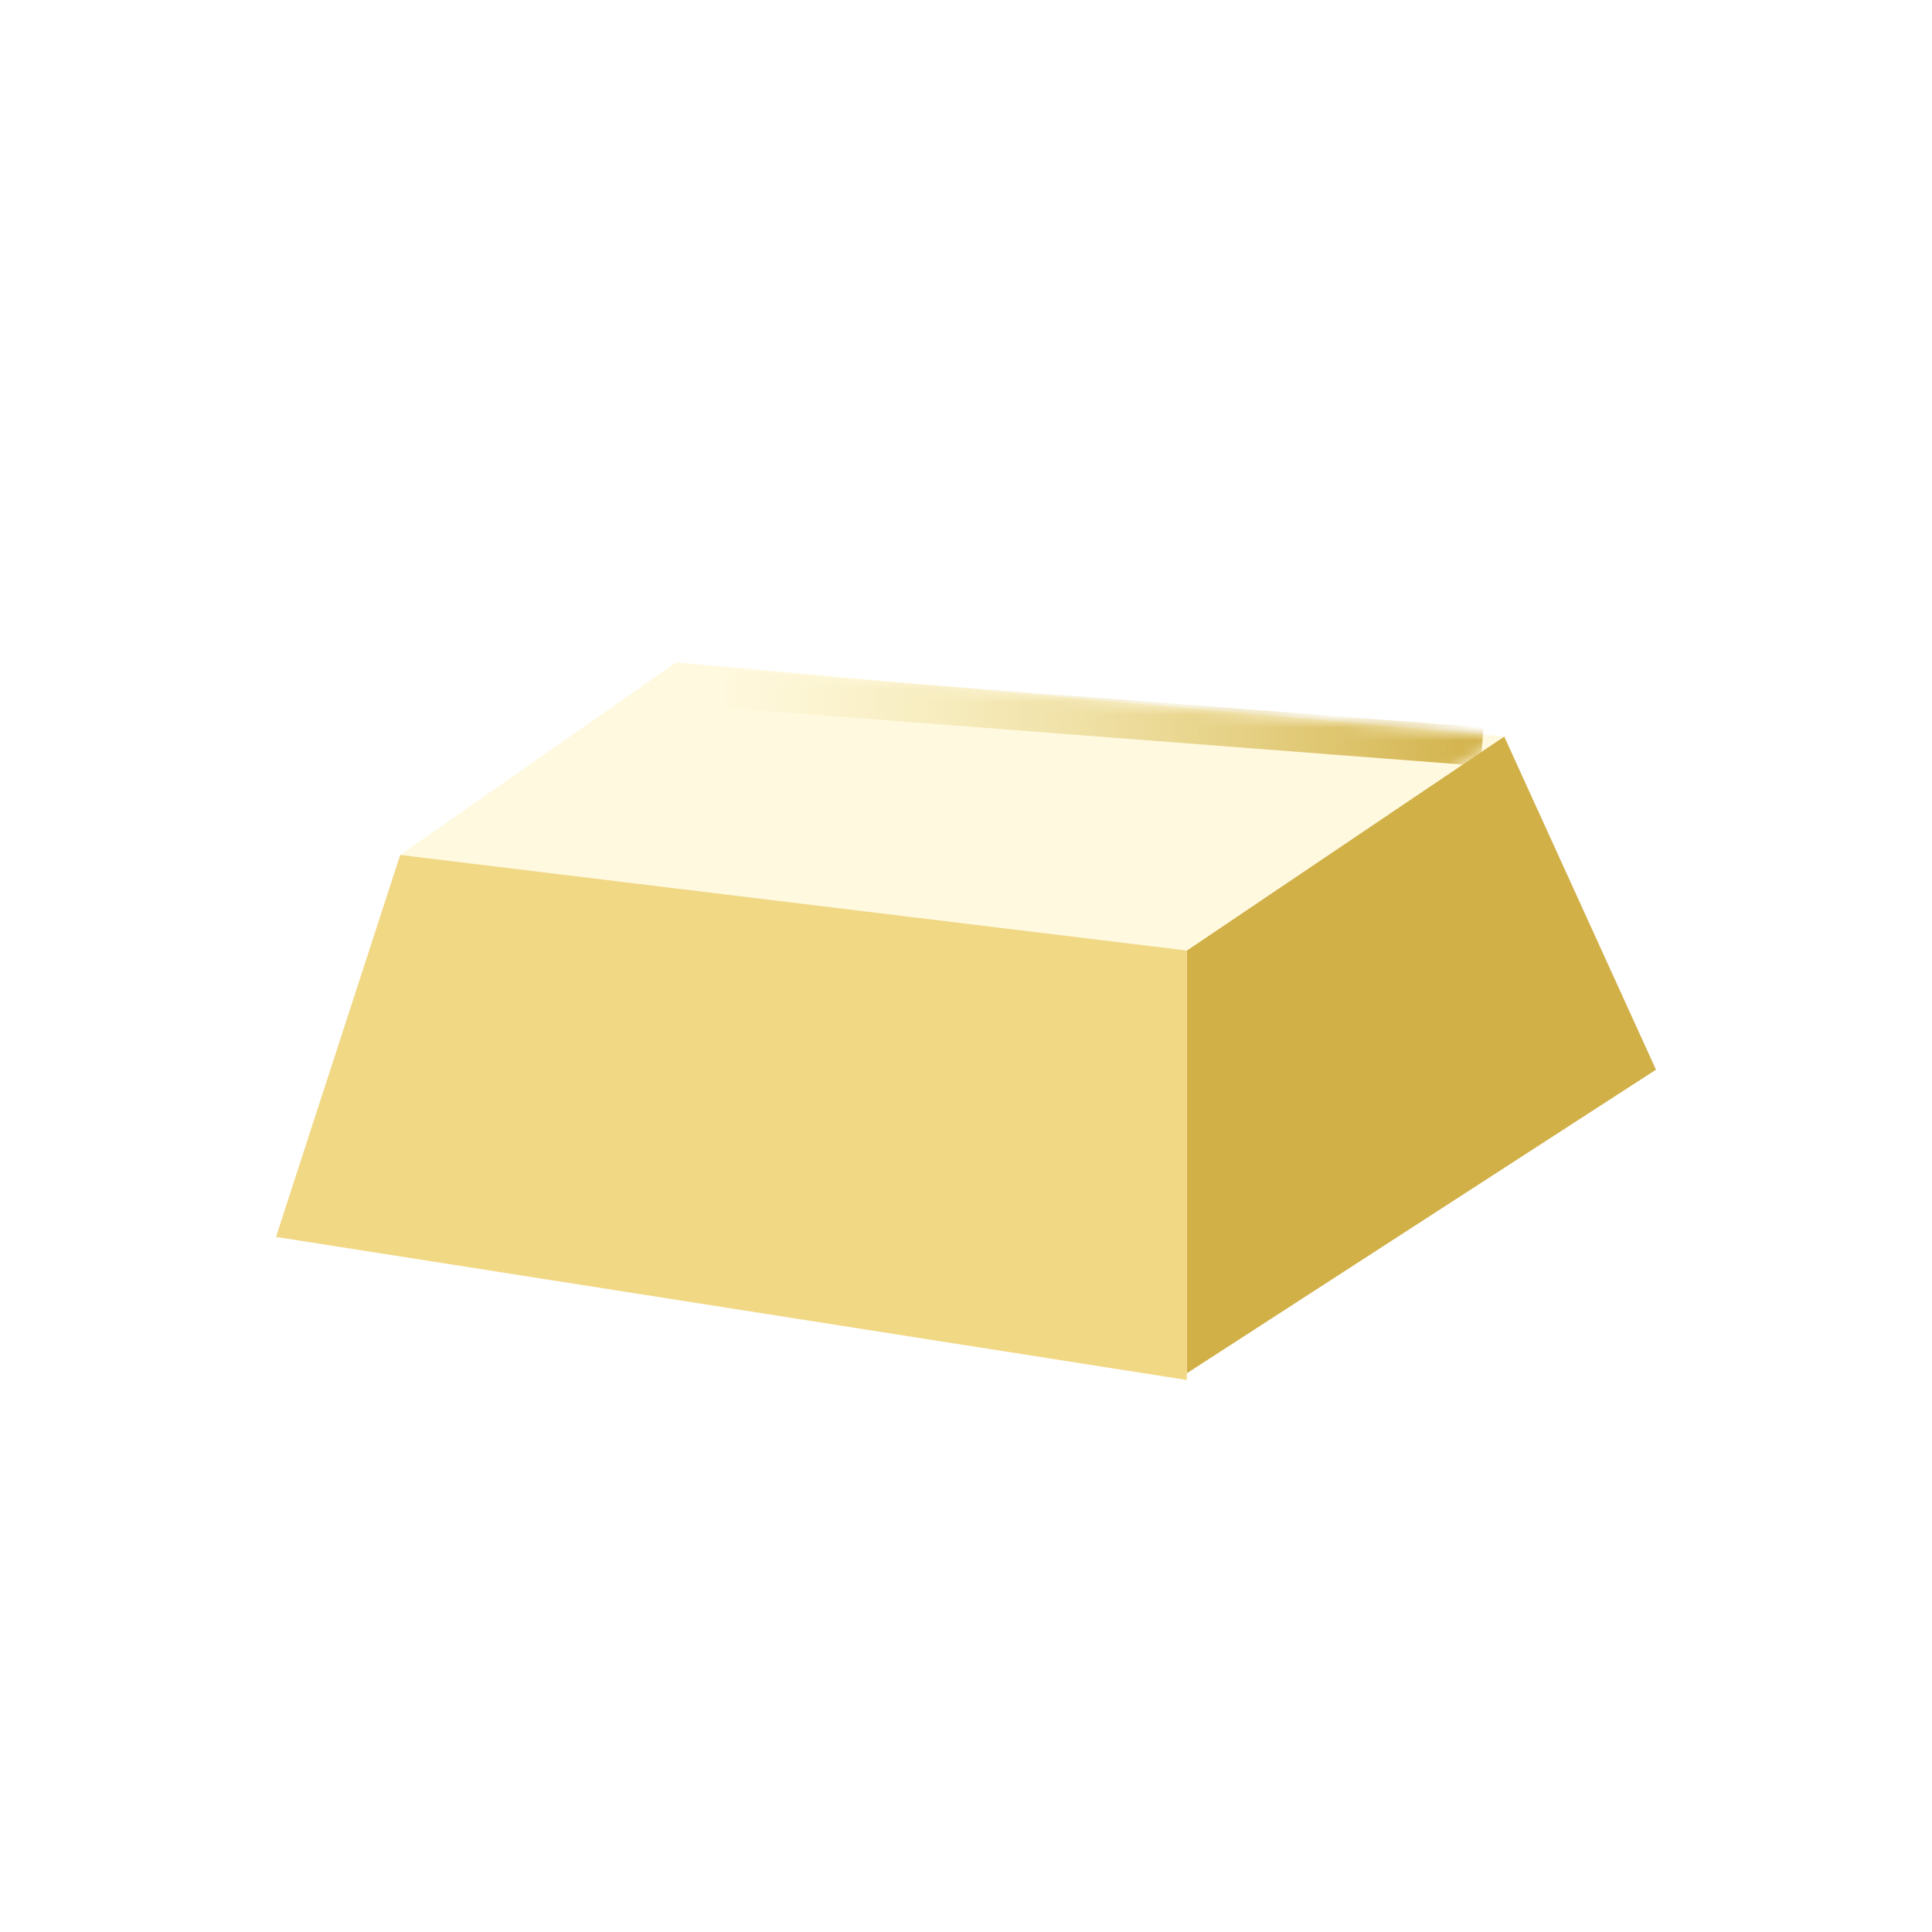
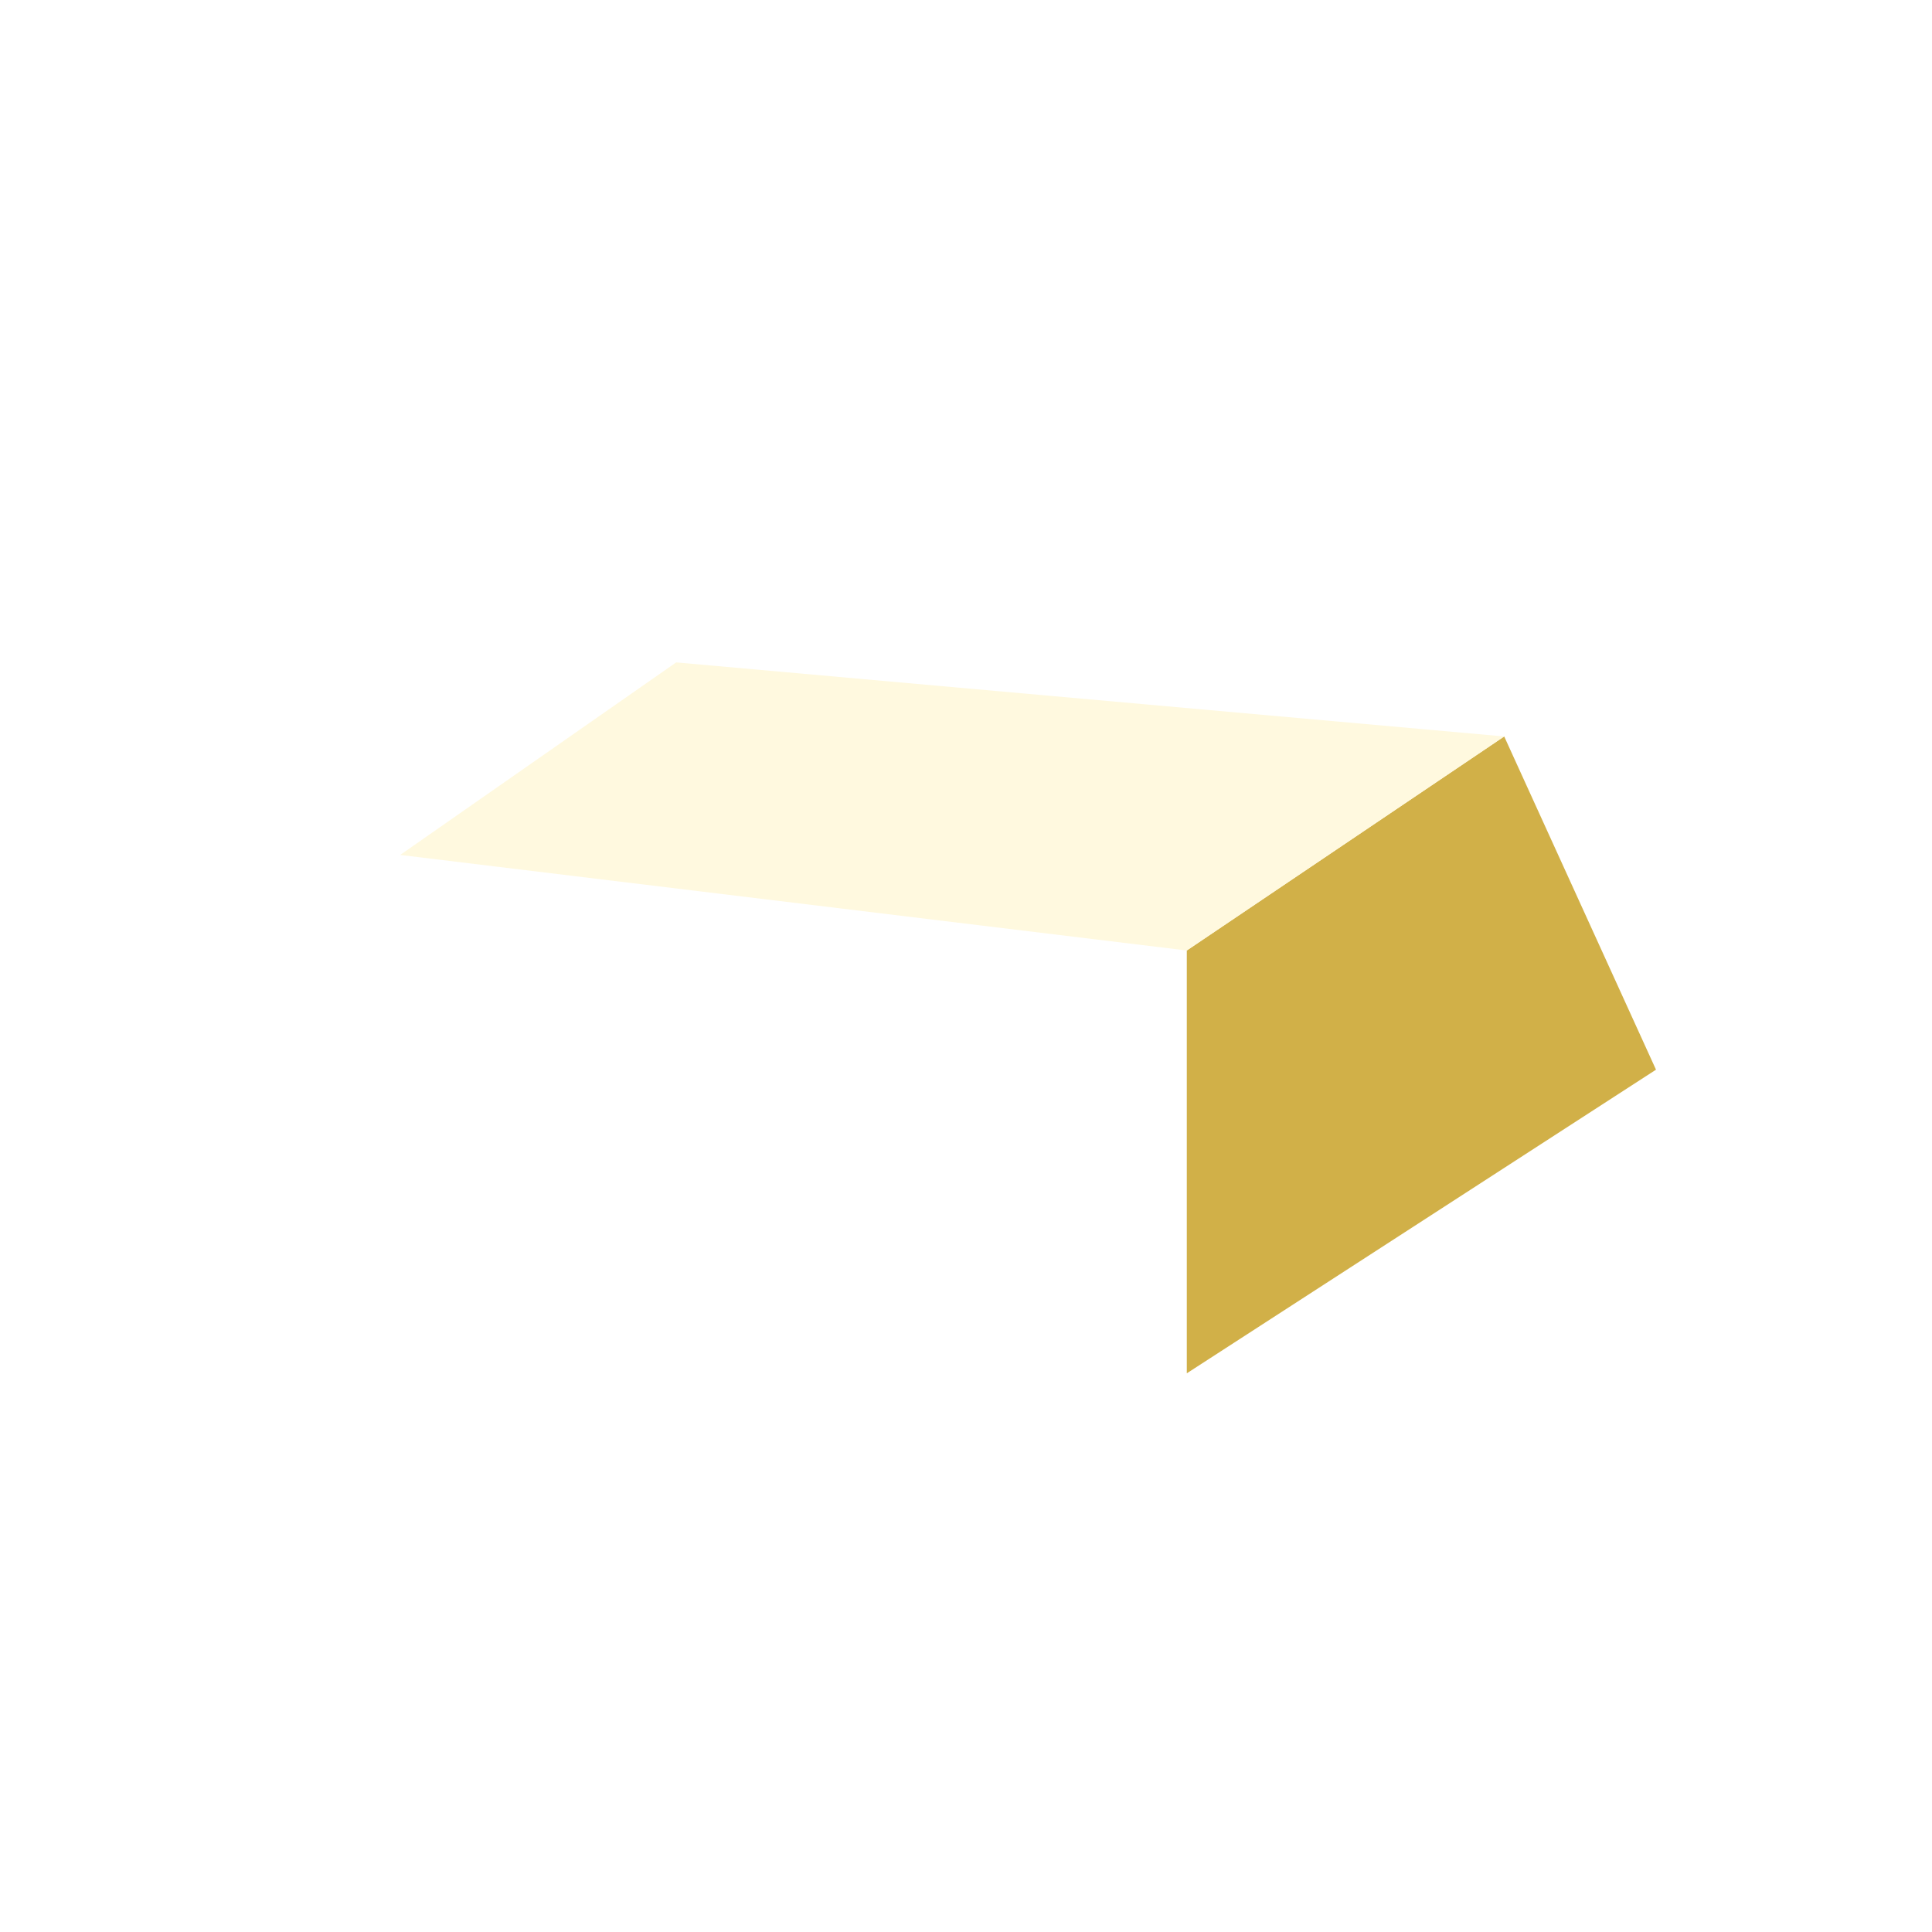
<svg xmlns="http://www.w3.org/2000/svg" width="150" height="150" viewBox="0 0 150 150" fill="none">
  <path d="M92.143 73.796L116.786 57.178L128.571 83.05L92.143 106.623V73.796Z" fill="#D1B048" />
  <path d="M31.071 66.377L92.143 73.796L116.786 57.178L52.5 51.428L31.071 66.377Z" fill="#FFF9DF" />
-   <path d="M31.071 66.377L92.143 73.796V107.143L21.429 96.034L31.071 66.377Z" fill="#F1D885" />
  <mask id="mask0_615_4500" style="mask-type:alpha" maskUnits="userSpaceOnUse" x="31" y="51" width="86" height="23">
    <path d="M31.071 66.377L92.143 73.796L116.786 57.178L52.5 51.428L31.071 66.377Z" fill="#FFF9DF" />
  </mask>
  <g mask="url(#mask0_615_4500)">
    <g filter="url(#filter0_f_615_4500)">
-       <path d="M57.857 53.571L113.571 57.857" stroke="url(#paint0_linear_615_4500)" stroke-width="3" stroke-linecap="square" />
-     </g>
+       </g>
  </g>
  <defs>
    <filter id="filter0_f_615_4500" x="48.246" y="43.961" width="74.936" height="23.507" filterUnits="userSpaceOnUse" color-interpolation-filters="sRGB">
      <feFlood flood-opacity="0" result="BackgroundImageFix" />
      <feBlend mode="normal" in="SourceGraphic" in2="BackgroundImageFix" result="shape" />
      <feGaussianBlur stdDeviation="4" result="effect1_foregroundBlur_615_4500" />
    </filter>
    <linearGradient id="paint0_linear_615_4500" x1="115.714" y1="51.428" x2="55.714" y2="51.428" gradientUnits="userSpaceOnUse">
      <stop stop-color="#D1B048" />
      <stop offset="1" stop-color="#EAD87E" stop-opacity="0.01" />
    </linearGradient>
  </defs>
</svg>